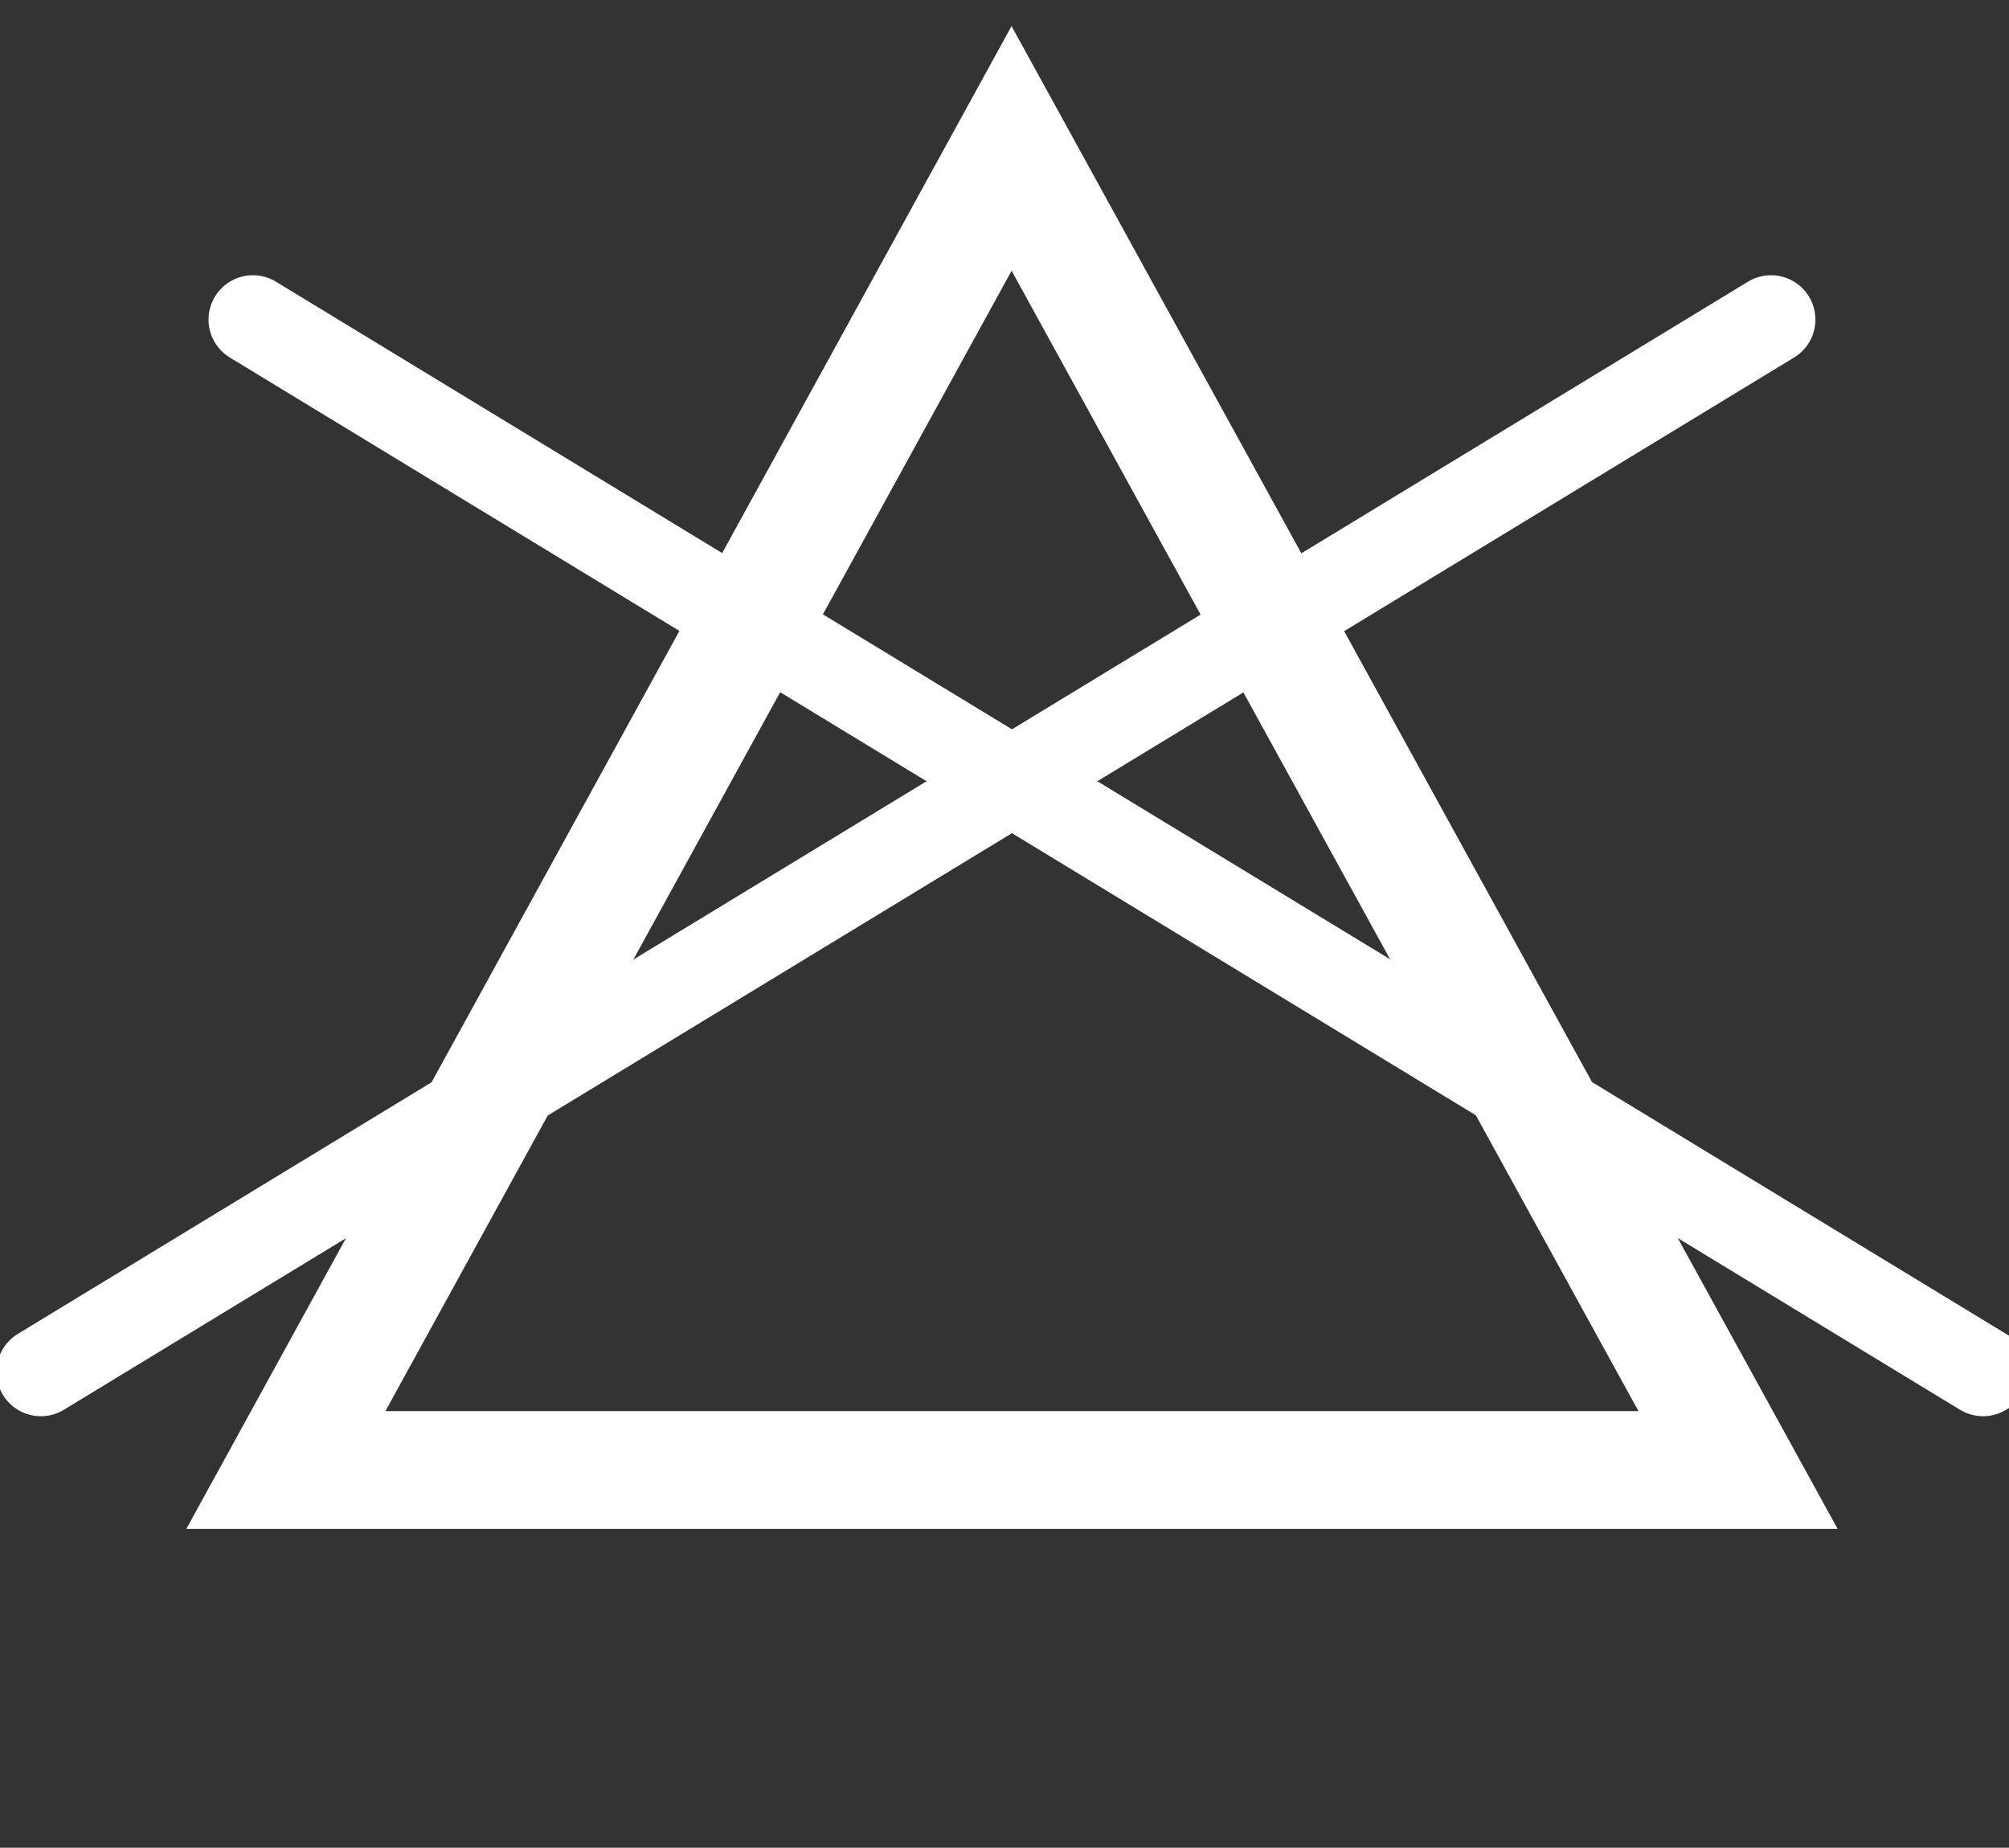
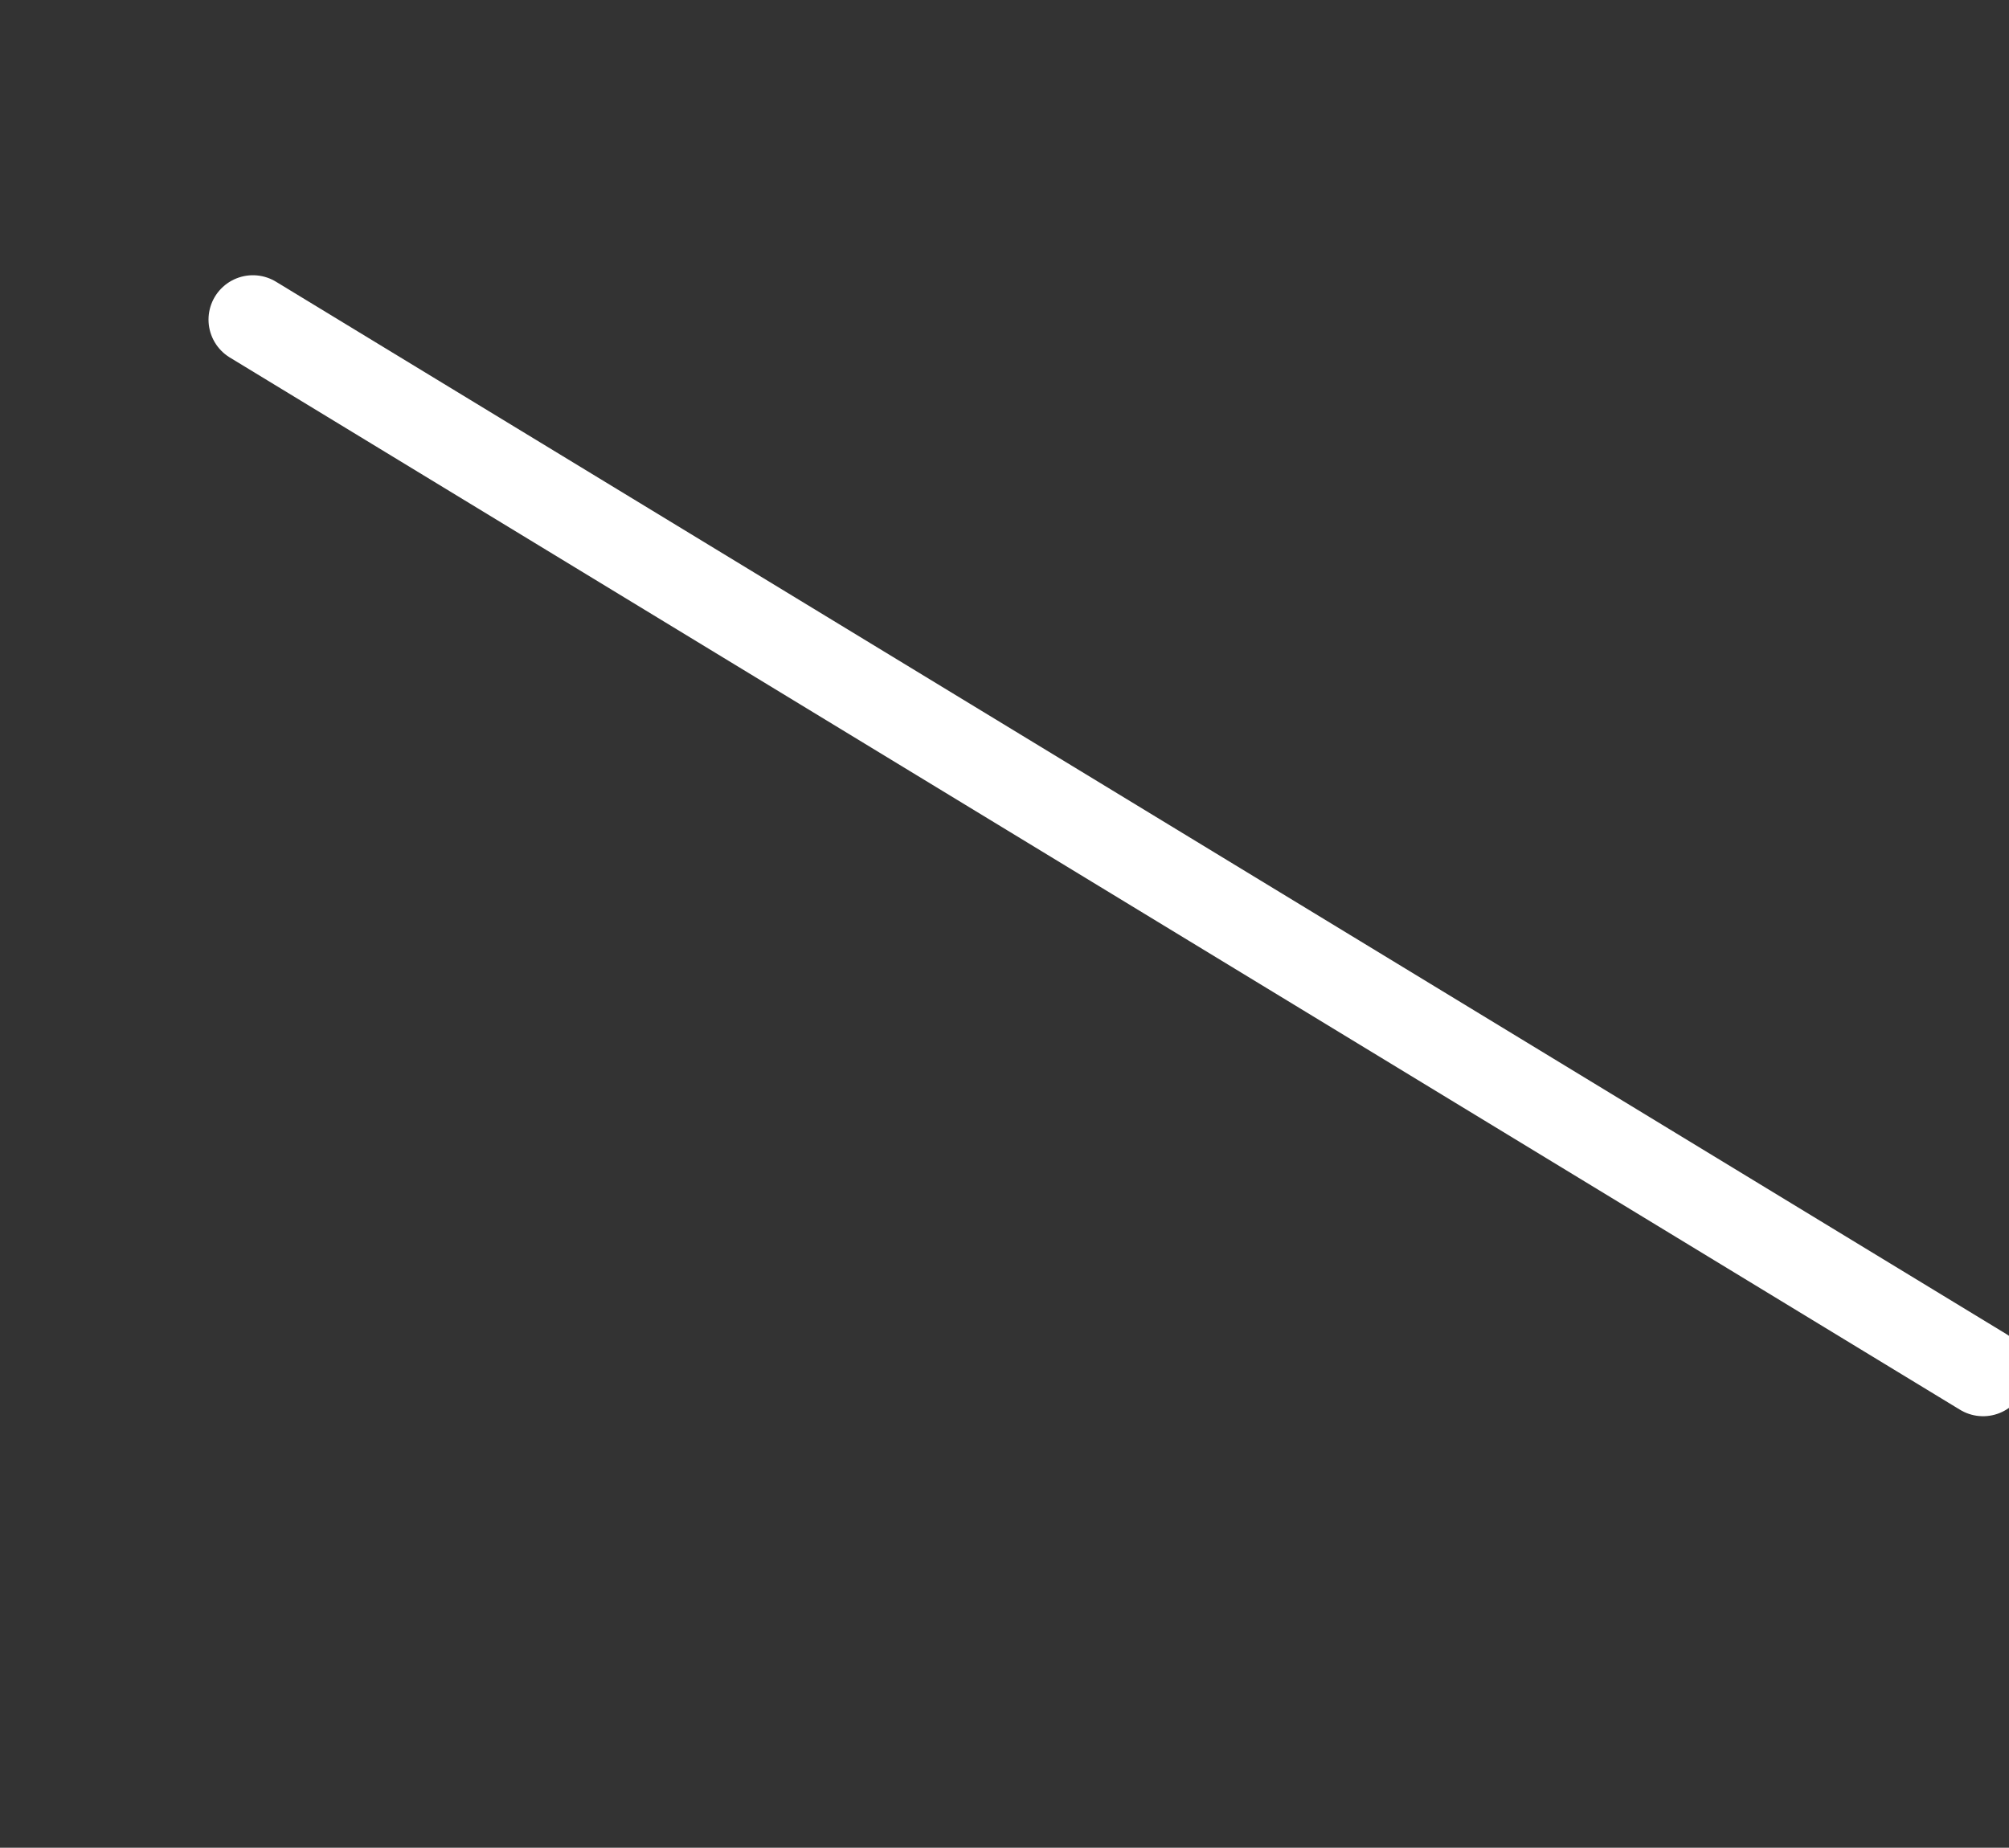
<svg xmlns="http://www.w3.org/2000/svg" id="X" viewBox="0 0 25.58 23.53">
  <rect x="0" y="0" width="25.58" height="23.53" fill="#333333" stroke="none" />
  <defs>
    <style>.cls-1,.cls-2{fill:none;stroke:#fff;stroke-linecap:round;stroke-miterlimit:3.86;}.cls-1{stroke-width:1.13px;}.cls-2{stroke-width:1.5px;fill-rule:evenodd;}</style>
  </defs>
  <title>WXX</title>
-   <line class="cls-1" x1="0.52" y1="17.47" x2="22.55" y2="4.07" />
  <line class="cls-1" x1="25.25" y1="17.47" x2="3.22" y2="4.07" />
-   <polygon class="cls-2" points="3.64 18.72 22.13 18.72 12.88 1.89 3.64 18.72" />
</svg>